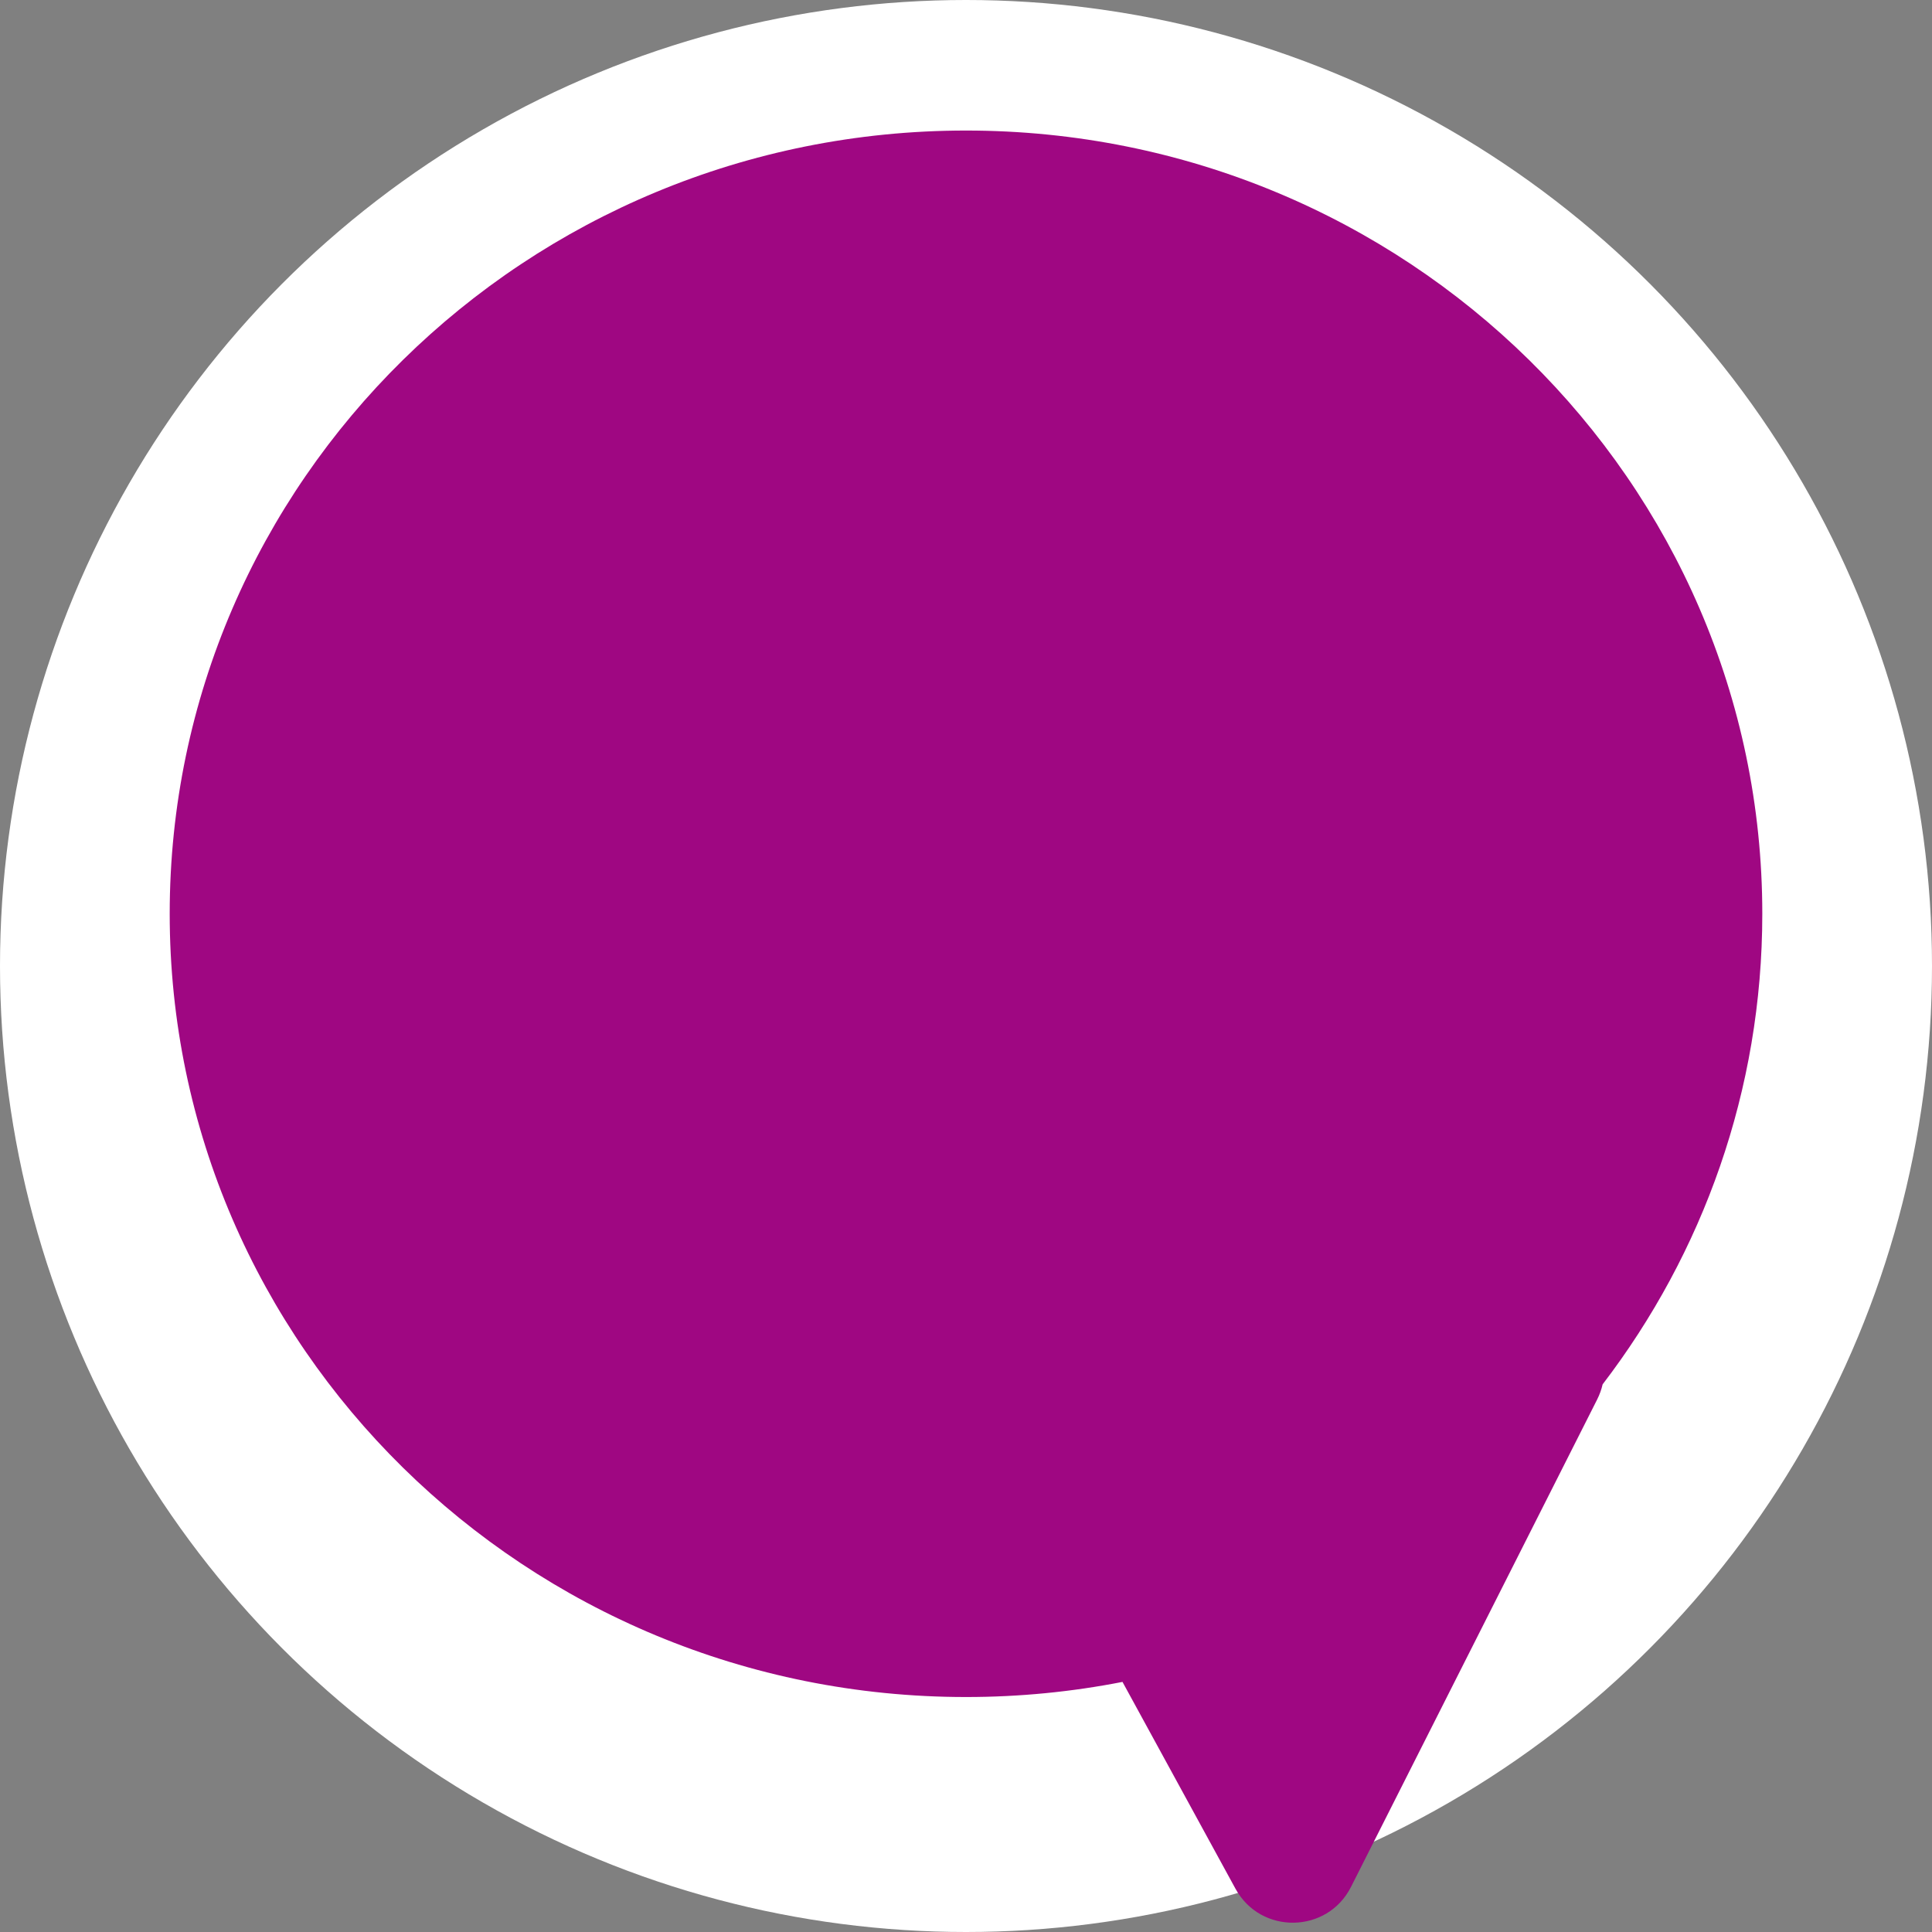
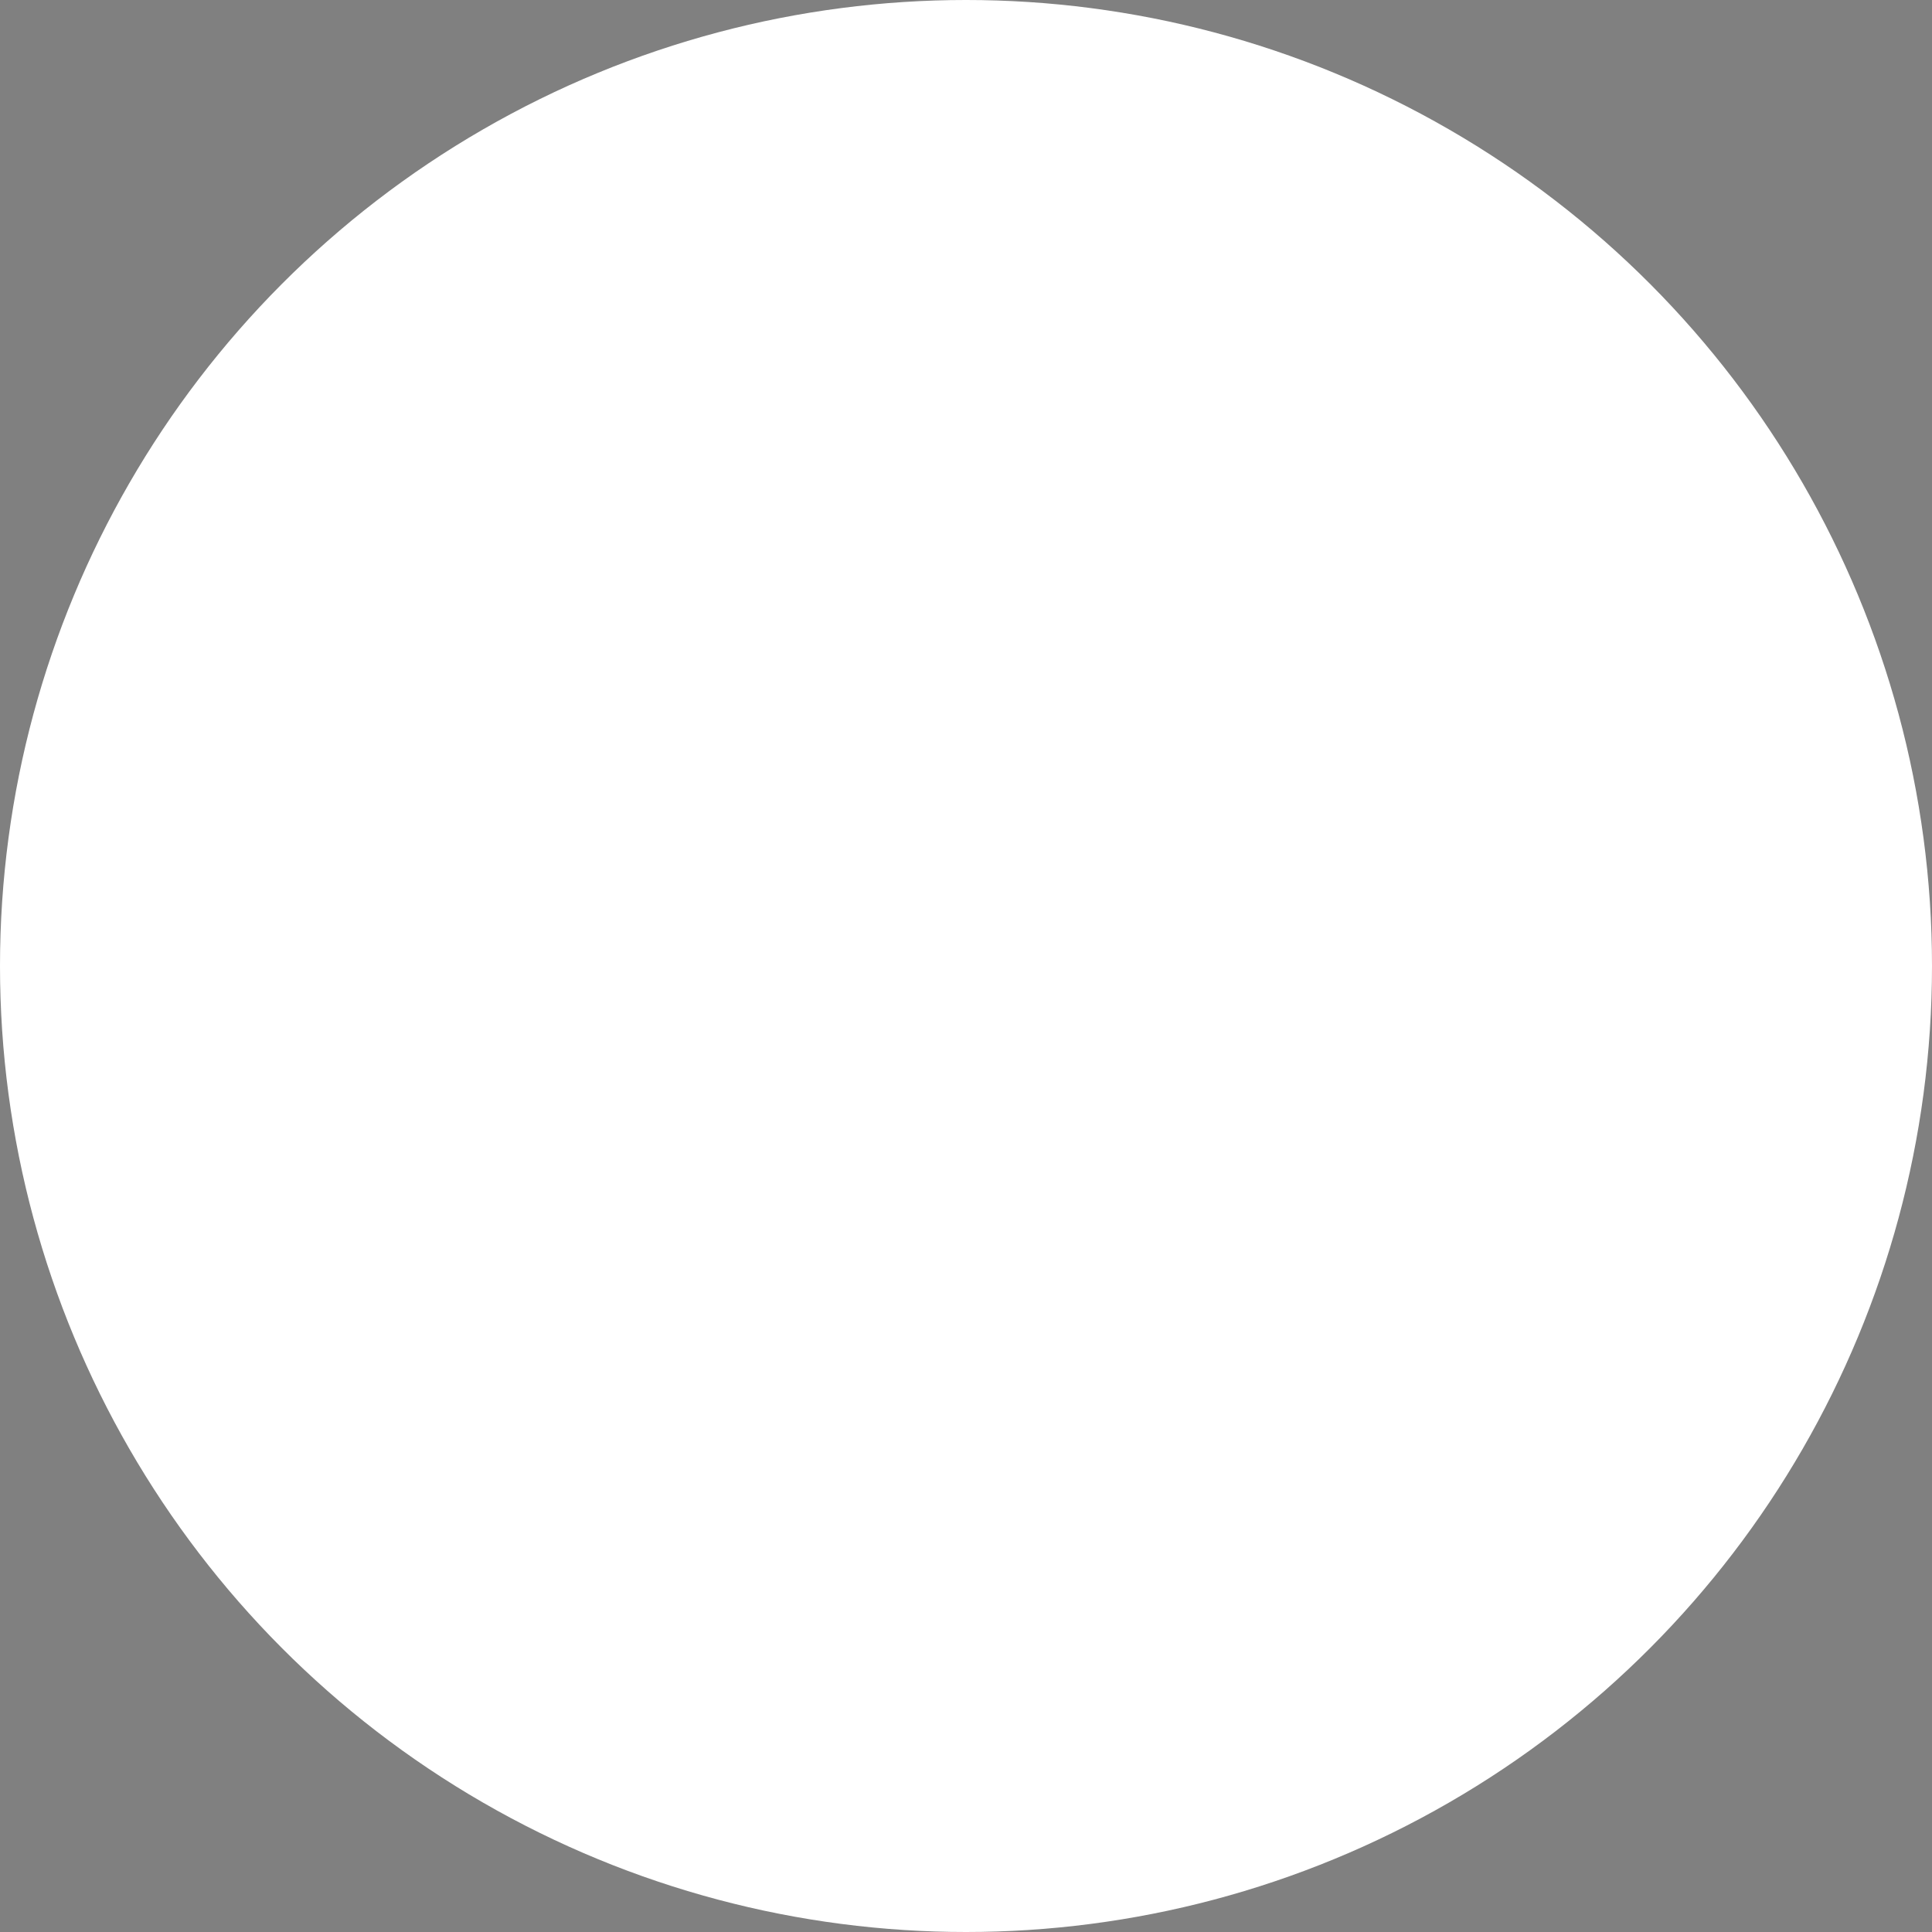
<svg xmlns="http://www.w3.org/2000/svg" width="148" height="148" viewBox="0 0 148 148" fill="none">
  <rect x="0" y="0" width="148" height="148" fill="#808080" stroke="none" />
  <circle cx="74" cy="74" r="74" fill="white" />
-   <path fill-rule="evenodd" clip-rule="evenodd" d="M122.768 106.048C130.448 96.012 135 83.529 135 70C135 36.863 107.689 10 74 10C40.311 10 13 36.863 13 70C13 103.137 40.311 130 74 130C78.103 130 82.112 129.601 85.988 128.842L94.643 144.684C96.575 148.219 101.679 148.138 103.494 144.544L122.347 107.212C122.54 106.83 122.679 106.439 122.768 106.048Z" fill="#9f0782" />
</svg>